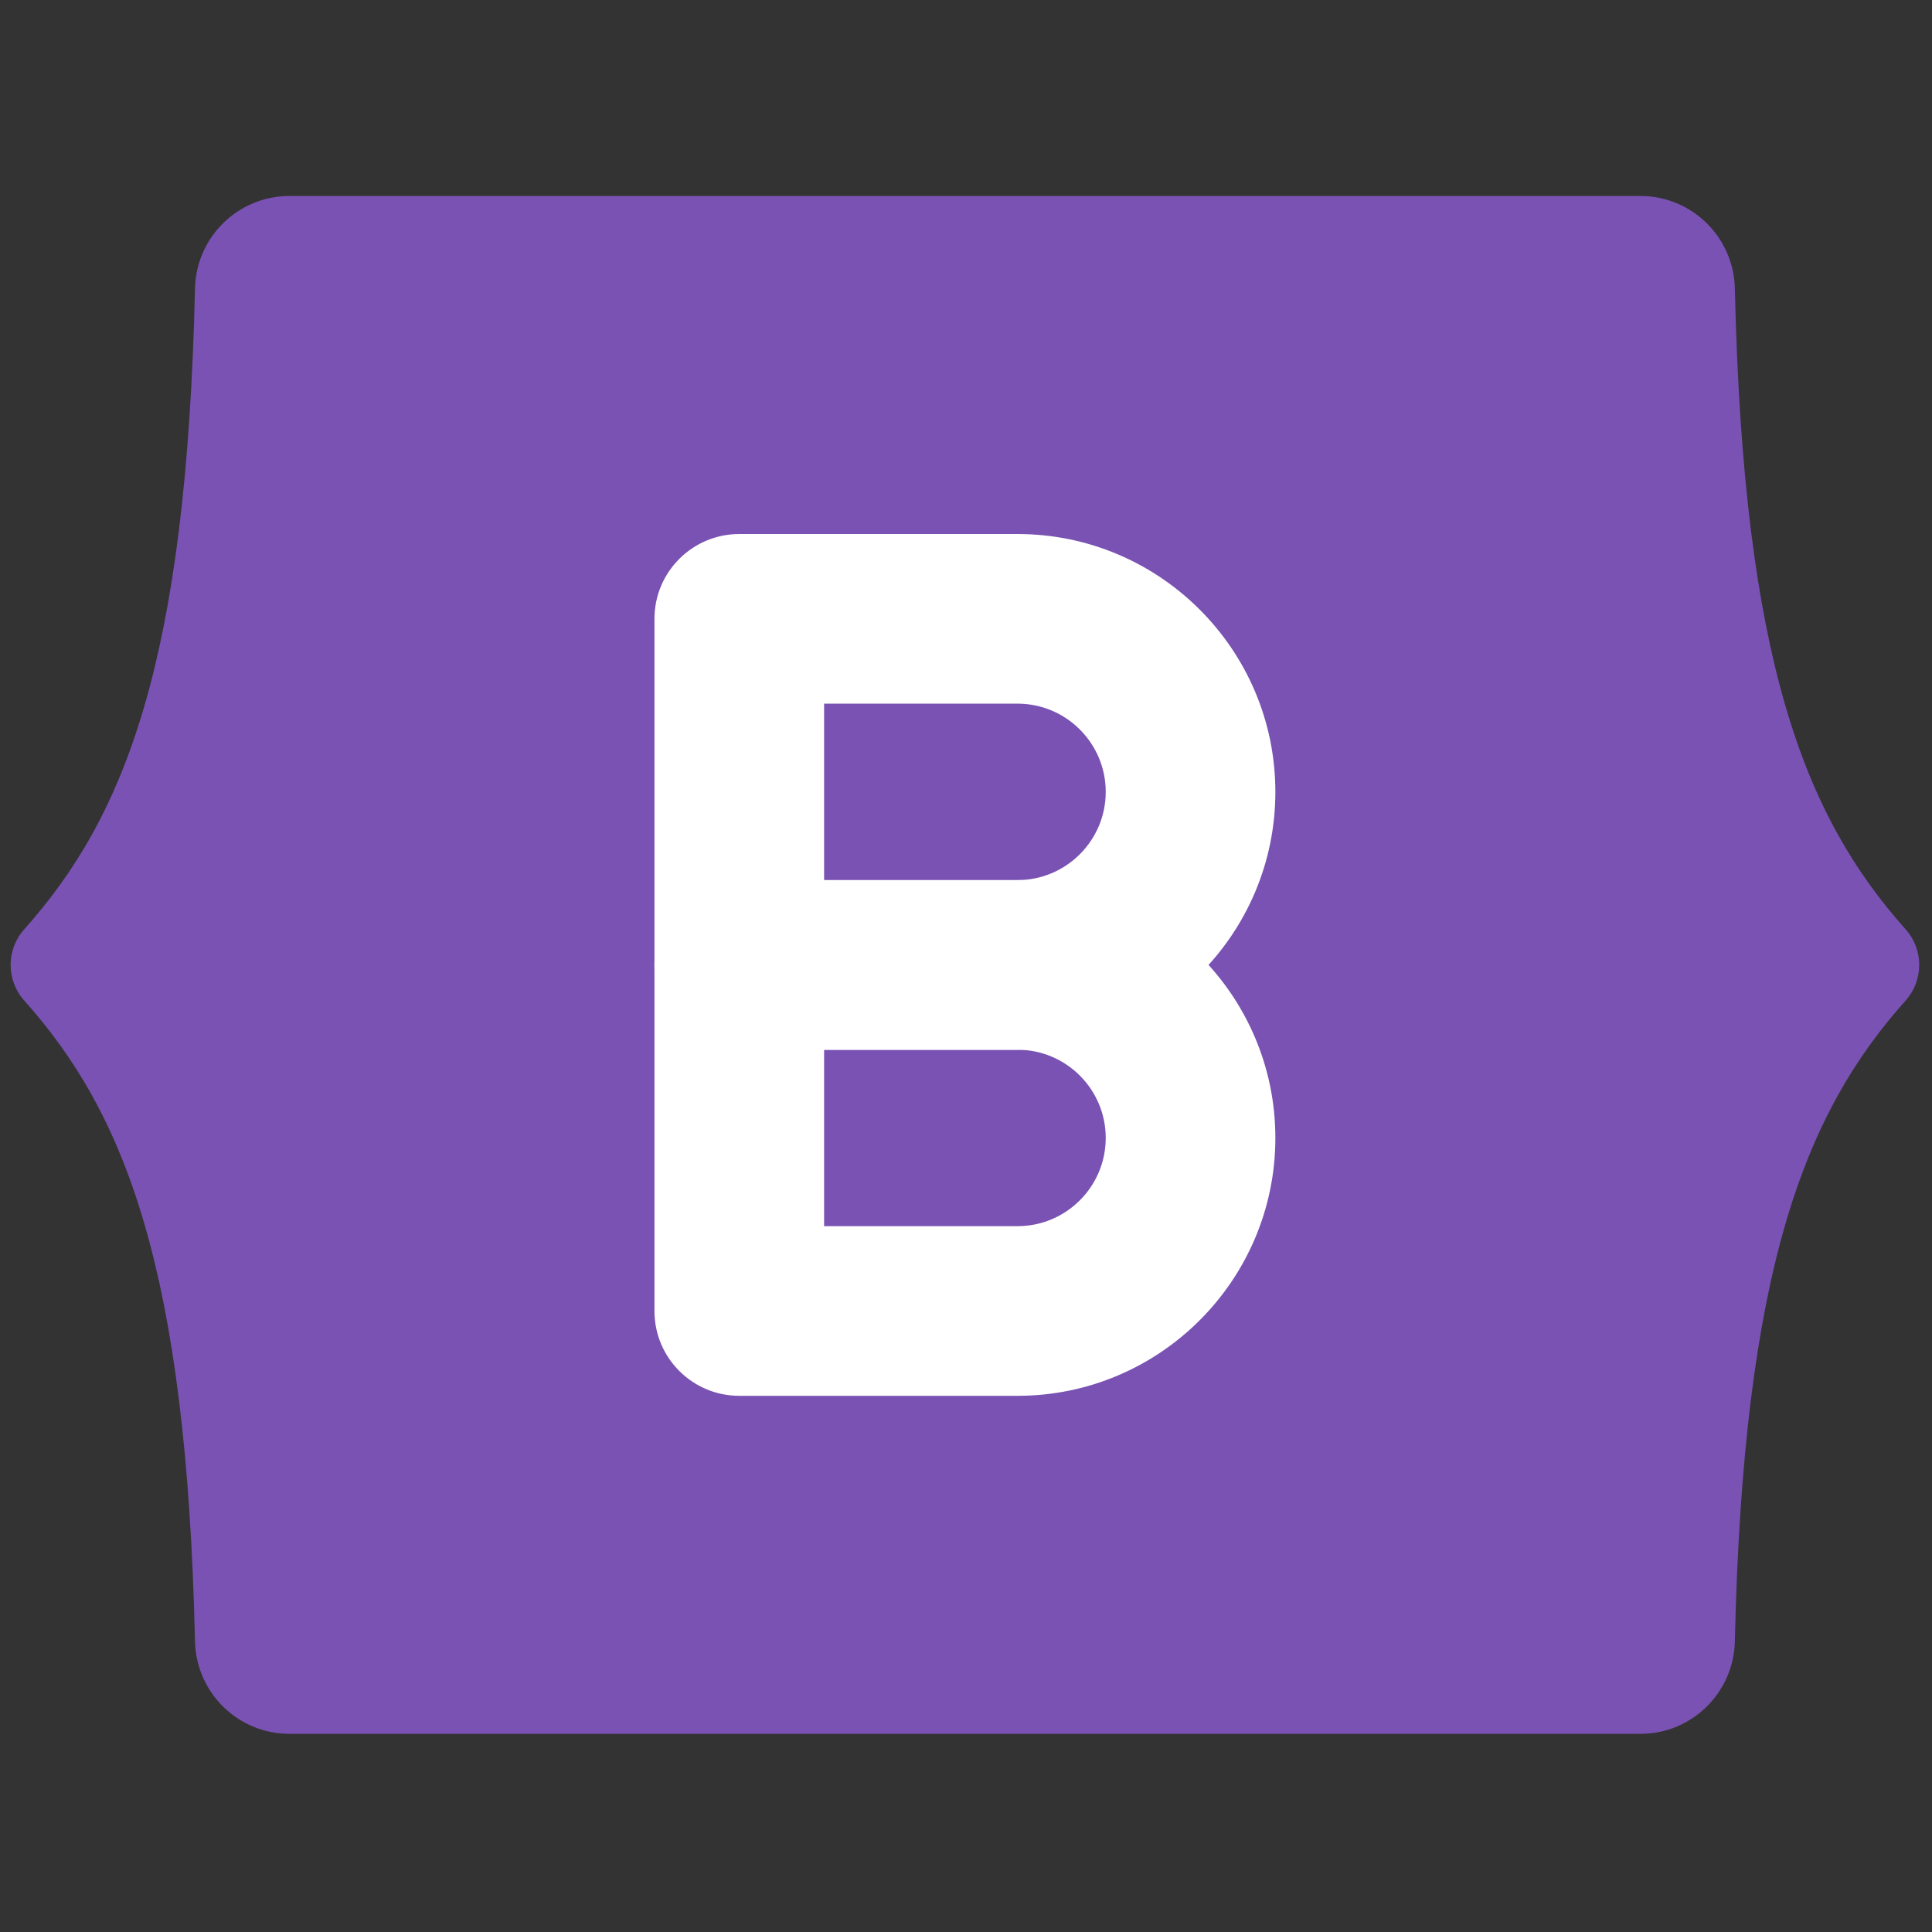
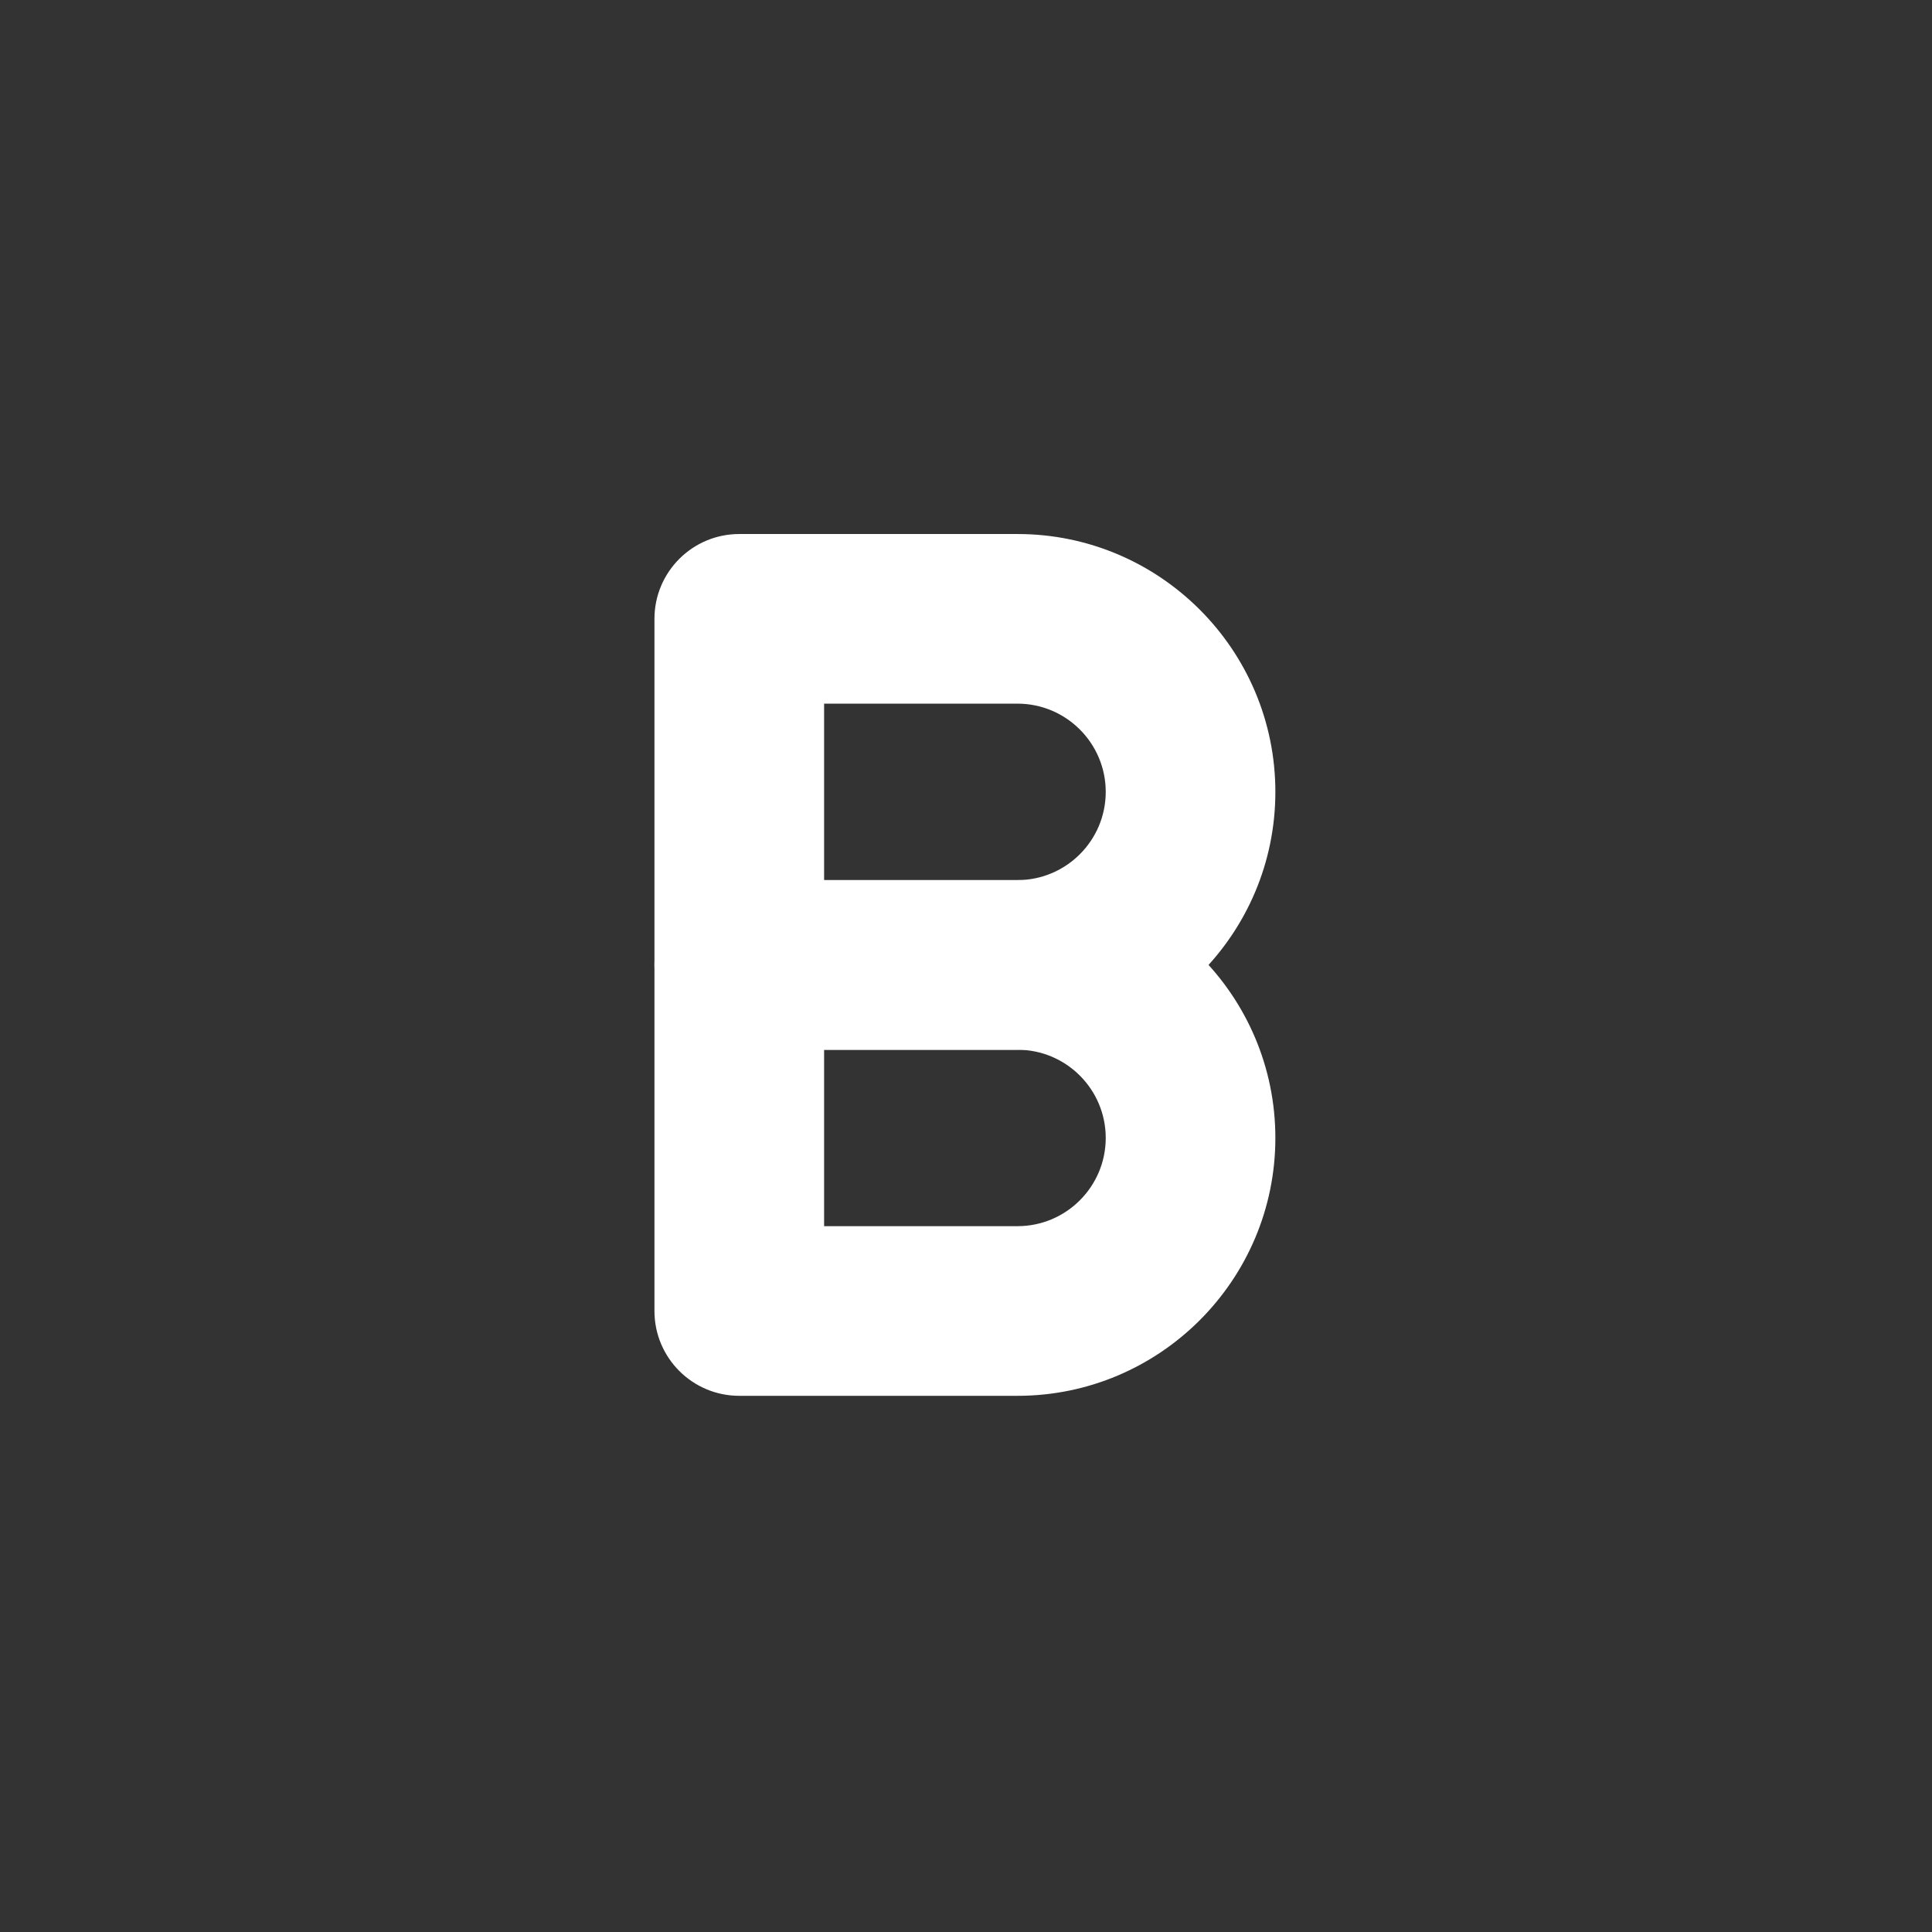
<svg xmlns="http://www.w3.org/2000/svg" version="1.1" width="60px" height="60px" viewBox="0 0 256 256" xml:space="preserve">
  <rect x="0" y="0" width="256" height="256" fill="#333333" stroke="none" />
  <defs>
</defs>
  <g style="stroke: none; stroke-width: 0; stroke-dasharray: none; stroke-linecap: butt; stroke-linejoin: miter; stroke-miterlimit: 10; fill: none; fill-rule: nonzero; opacity: 1;" transform="translate(1.407 1.407) scale(2.81 2.81)">
-     <path d="M 8.694 76.901 c -0.396 -17.534 -3.273 -24.87 -8.057 -30.226 c -0.849 -0.951 -0.849 -2.399 0 -3.35 c 4.784 -5.356 7.661 -12.692 8.057 -30.226 c 0.055 -2.419 2.032 -4.358 4.452 -4.358 h 63.708 c 2.42 0 4.397 1.939 4.452 4.358 c 0.396 17.534 3.273 24.87 8.057 30.226 c 0.849 0.951 0.849 2.399 0 3.35 c -4.784 5.356 -7.661 12.692 -8.057 30.226 c -0.055 2.419 -2.033 4.358 -4.452 4.358 H 13.146 C 10.727 81.259 8.749 79.32 8.694 76.901 z" style="stroke: none; stroke-width: 1; stroke-dasharray: none; stroke-linecap: butt; stroke-linejoin: miter; stroke-miterlimit: 10; fill: rgb(121,82,179); fill-rule: nonzero; opacity: 1;" transform=" matrix(1 0 0 1 0 0) " stroke-linecap="round" />
    <path d="M 47.48 49 H 34.36 c -2.209 0 -4 -1.791 -4 -4 V 28.681 c 0 -2.209 1.791 -4 4 -4 H 47.48 c 6.705 0 12.159 5.455 12.159 12.16 S 54.186 49 47.48 49 z M 38.36 41 h 9.121 c 2.293 0 4.159 -1.866 4.159 -4.16 s -1.866 -4.16 -4.159 -4.16 H 38.36 V 41 z" style="stroke: none; stroke-width: 1; stroke-dasharray: none; stroke-linecap: butt; stroke-linejoin: miter; stroke-miterlimit: 10; fill: rgb(255,255,255); fill-rule: nonzero; opacity: 1;" transform=" matrix(1 0 0 1 0 0) " stroke-linecap="round" />
    <path d="M 47.48 65.319 H 34.36 c -2.209 0 -4 -1.791 -4 -4 V 45 c 0 -2.209 1.791 -4 4 -4 H 47.48 c 6.705 0 12.159 5.454 12.159 12.159 S 54.186 65.319 47.48 65.319 z M 38.36 57.319 h 9.121 c 2.293 0 4.159 -1.866 4.159 -4.16 c 0 -2.293 -1.866 -4.159 -4.159 -4.159 H 38.36 V 57.319 z" style="stroke: none; stroke-width: 1; stroke-dasharray: none; stroke-linecap: butt; stroke-linejoin: miter; stroke-miterlimit: 10; fill: rgb(255,255,255); fill-rule: nonzero; opacity: 1;" transform=" matrix(1 0 0 1 0 0) " stroke-linecap="round" />
  </g>
</svg>